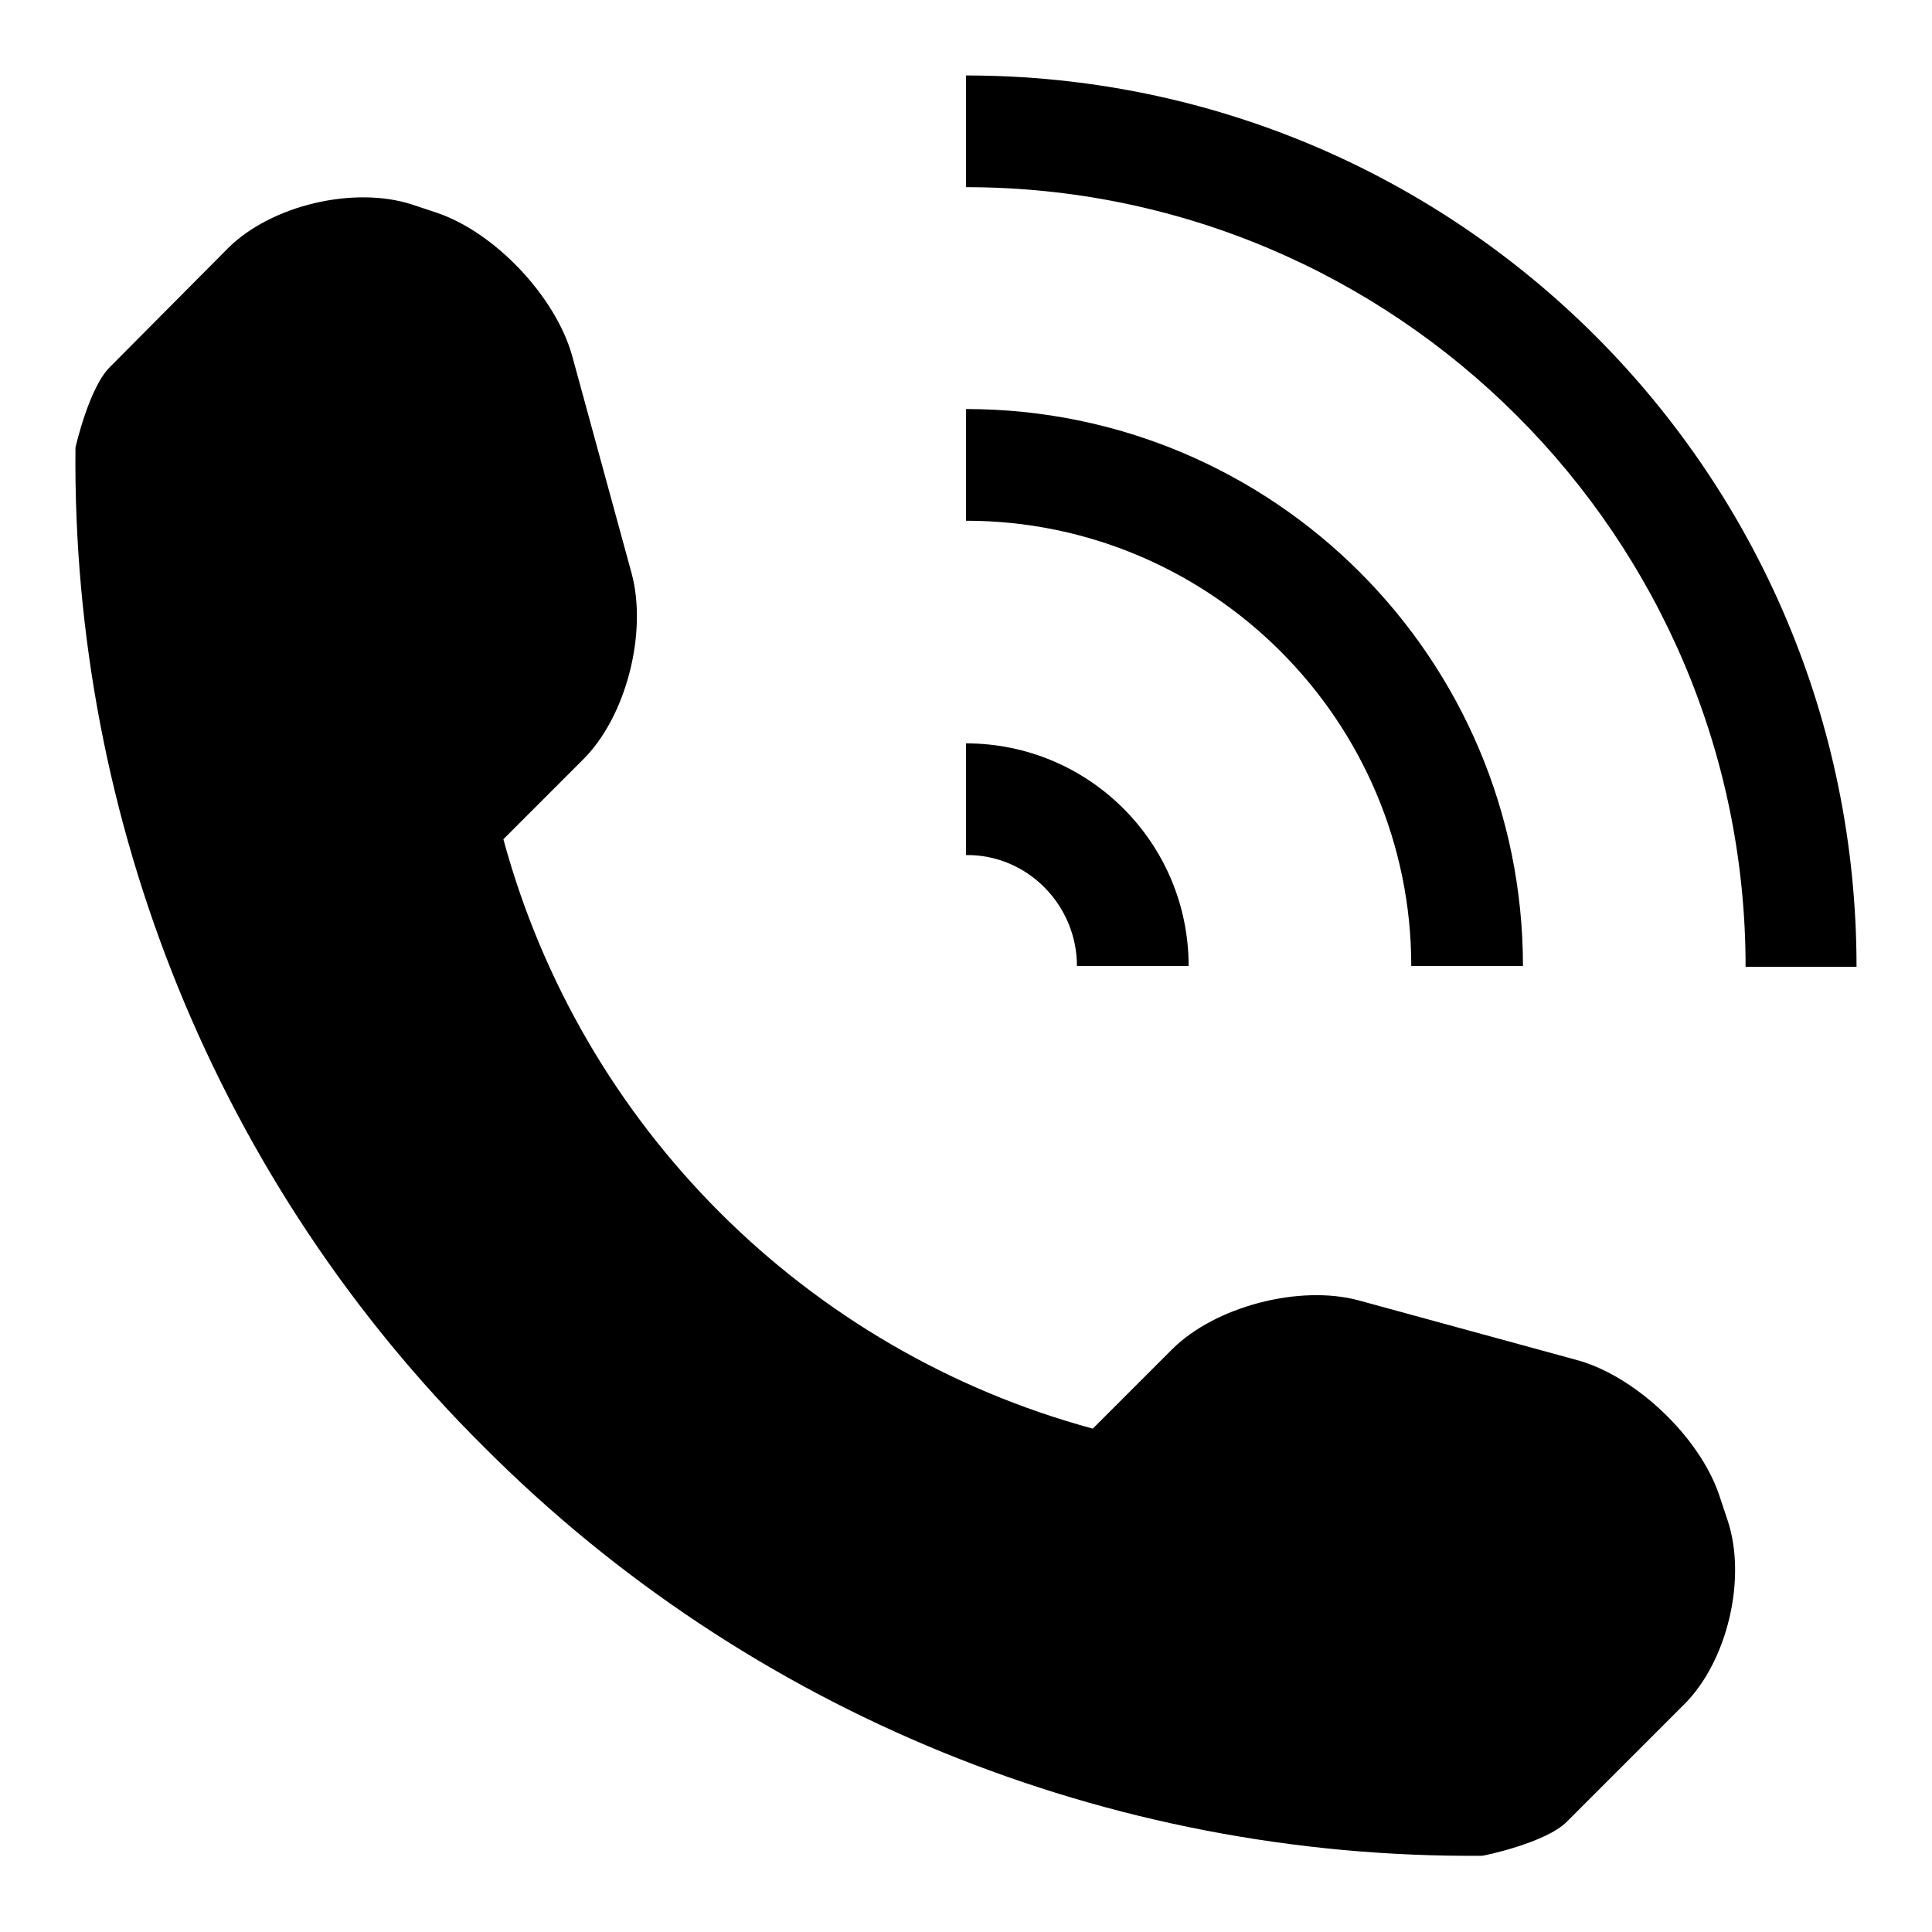
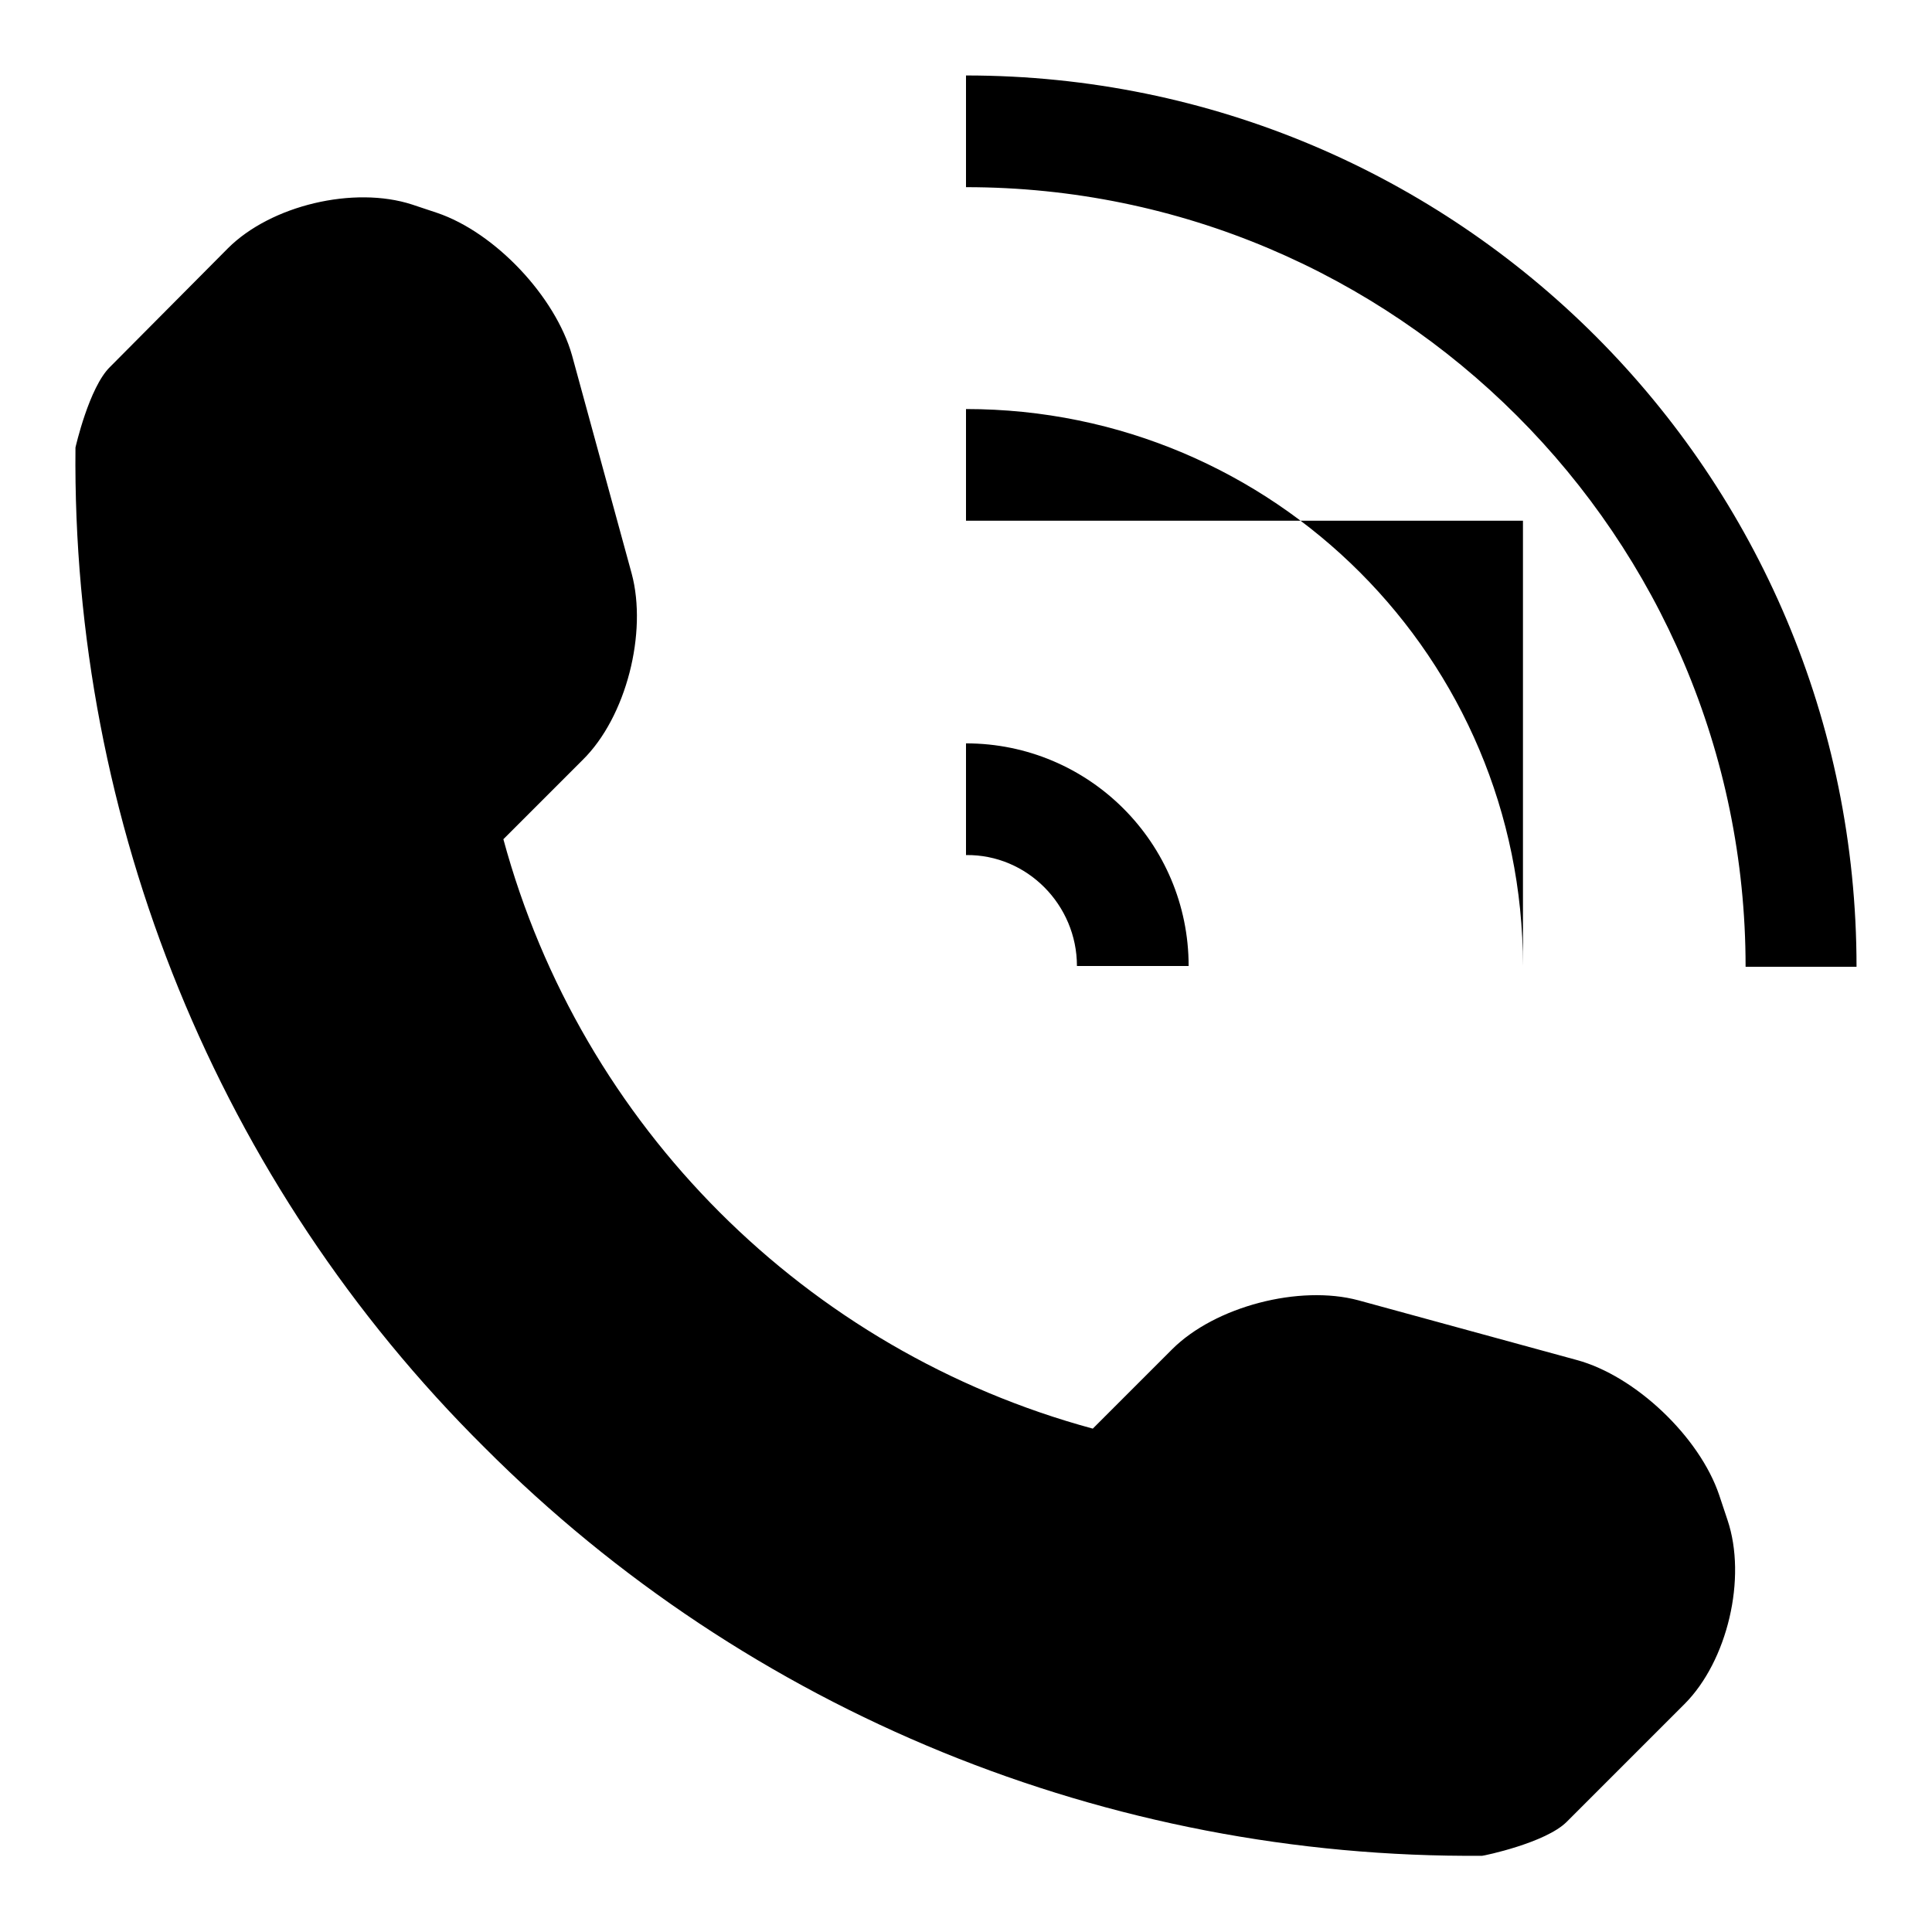
<svg xmlns="http://www.w3.org/2000/svg" version="1.1" x="0px" y="0px" viewBox="0 0 256 256" enable-background="new 0 0 256 256" xml:space="preserve">
  <g>
-     <path fill="#000000" d="M223.2,225.8l-15.6,15.6c-2.8,2.8-11,4.5-11.2,4.5c-49.5,0.4-97.2-19-132.2-54.1 C28.9,156.8,9.5,108.9,10,59.3c0,0,1.8-8,4.6-10.7l15.6-15.7c5.7-5.7,16.7-8.3,24.4-5.8l3.3,1.1c7.7,2.6,15.7,11.1,17.9,18.9 L83.7,76c2.1,7.8-0.7,19-6.5,24.7l-10.5,10.5c10.3,38,40.1,67.8,78.1,78.1l10.5-10.5c5.7-5.7,16.9-8.6,24.7-6.5l28.9,7.9 c7.8,2.1,16.3,10.2,18.9,17.9l1.1,3.3C231.5,209.1,228.9,220.1,223.2,225.8L223.2,225.8z M142.7,128h14.8 c0-16.3-13.2-29.5-29.5-29.5v14.8C136.1,113.2,142.7,119.9,142.7,128L142.7,128z M201.8,128c0-40.7-33-73.8-73.8-73.8V69 c32.5,0,59,26.5,59,59H201.8L201.8,128z M128,10v14.8c56.9,0,103.3,46.3,103.3,103.3H246C246,62.8,193.2,10,128,10z" />
+     <path fill="#000000" d="M223.2,225.8l-15.6,15.6c-2.8,2.8-11,4.5-11.2,4.5c-49.5,0.4-97.2-19-132.2-54.1 C28.9,156.8,9.5,108.9,10,59.3c0,0,1.8-8,4.6-10.7l15.6-15.7c5.7-5.7,16.7-8.3,24.4-5.8l3.3,1.1c7.7,2.6,15.7,11.1,17.9,18.9 L83.7,76c2.1,7.8-0.7,19-6.5,24.7l-10.5,10.5c10.3,38,40.1,67.8,78.1,78.1l10.5-10.5c5.7-5.7,16.9-8.6,24.7-6.5l28.9,7.9 c7.8,2.1,16.3,10.2,18.9,17.9l1.1,3.3C231.5,209.1,228.9,220.1,223.2,225.8L223.2,225.8z M142.7,128h14.8 c0-16.3-13.2-29.5-29.5-29.5v14.8C136.1,113.2,142.7,119.9,142.7,128L142.7,128z M201.8,128c0-40.7-33-73.8-73.8-73.8V69 H201.8L201.8,128z M128,10v14.8c56.9,0,103.3,46.3,103.3,103.3H246C246,62.8,193.2,10,128,10z" />
  </g>
</svg>